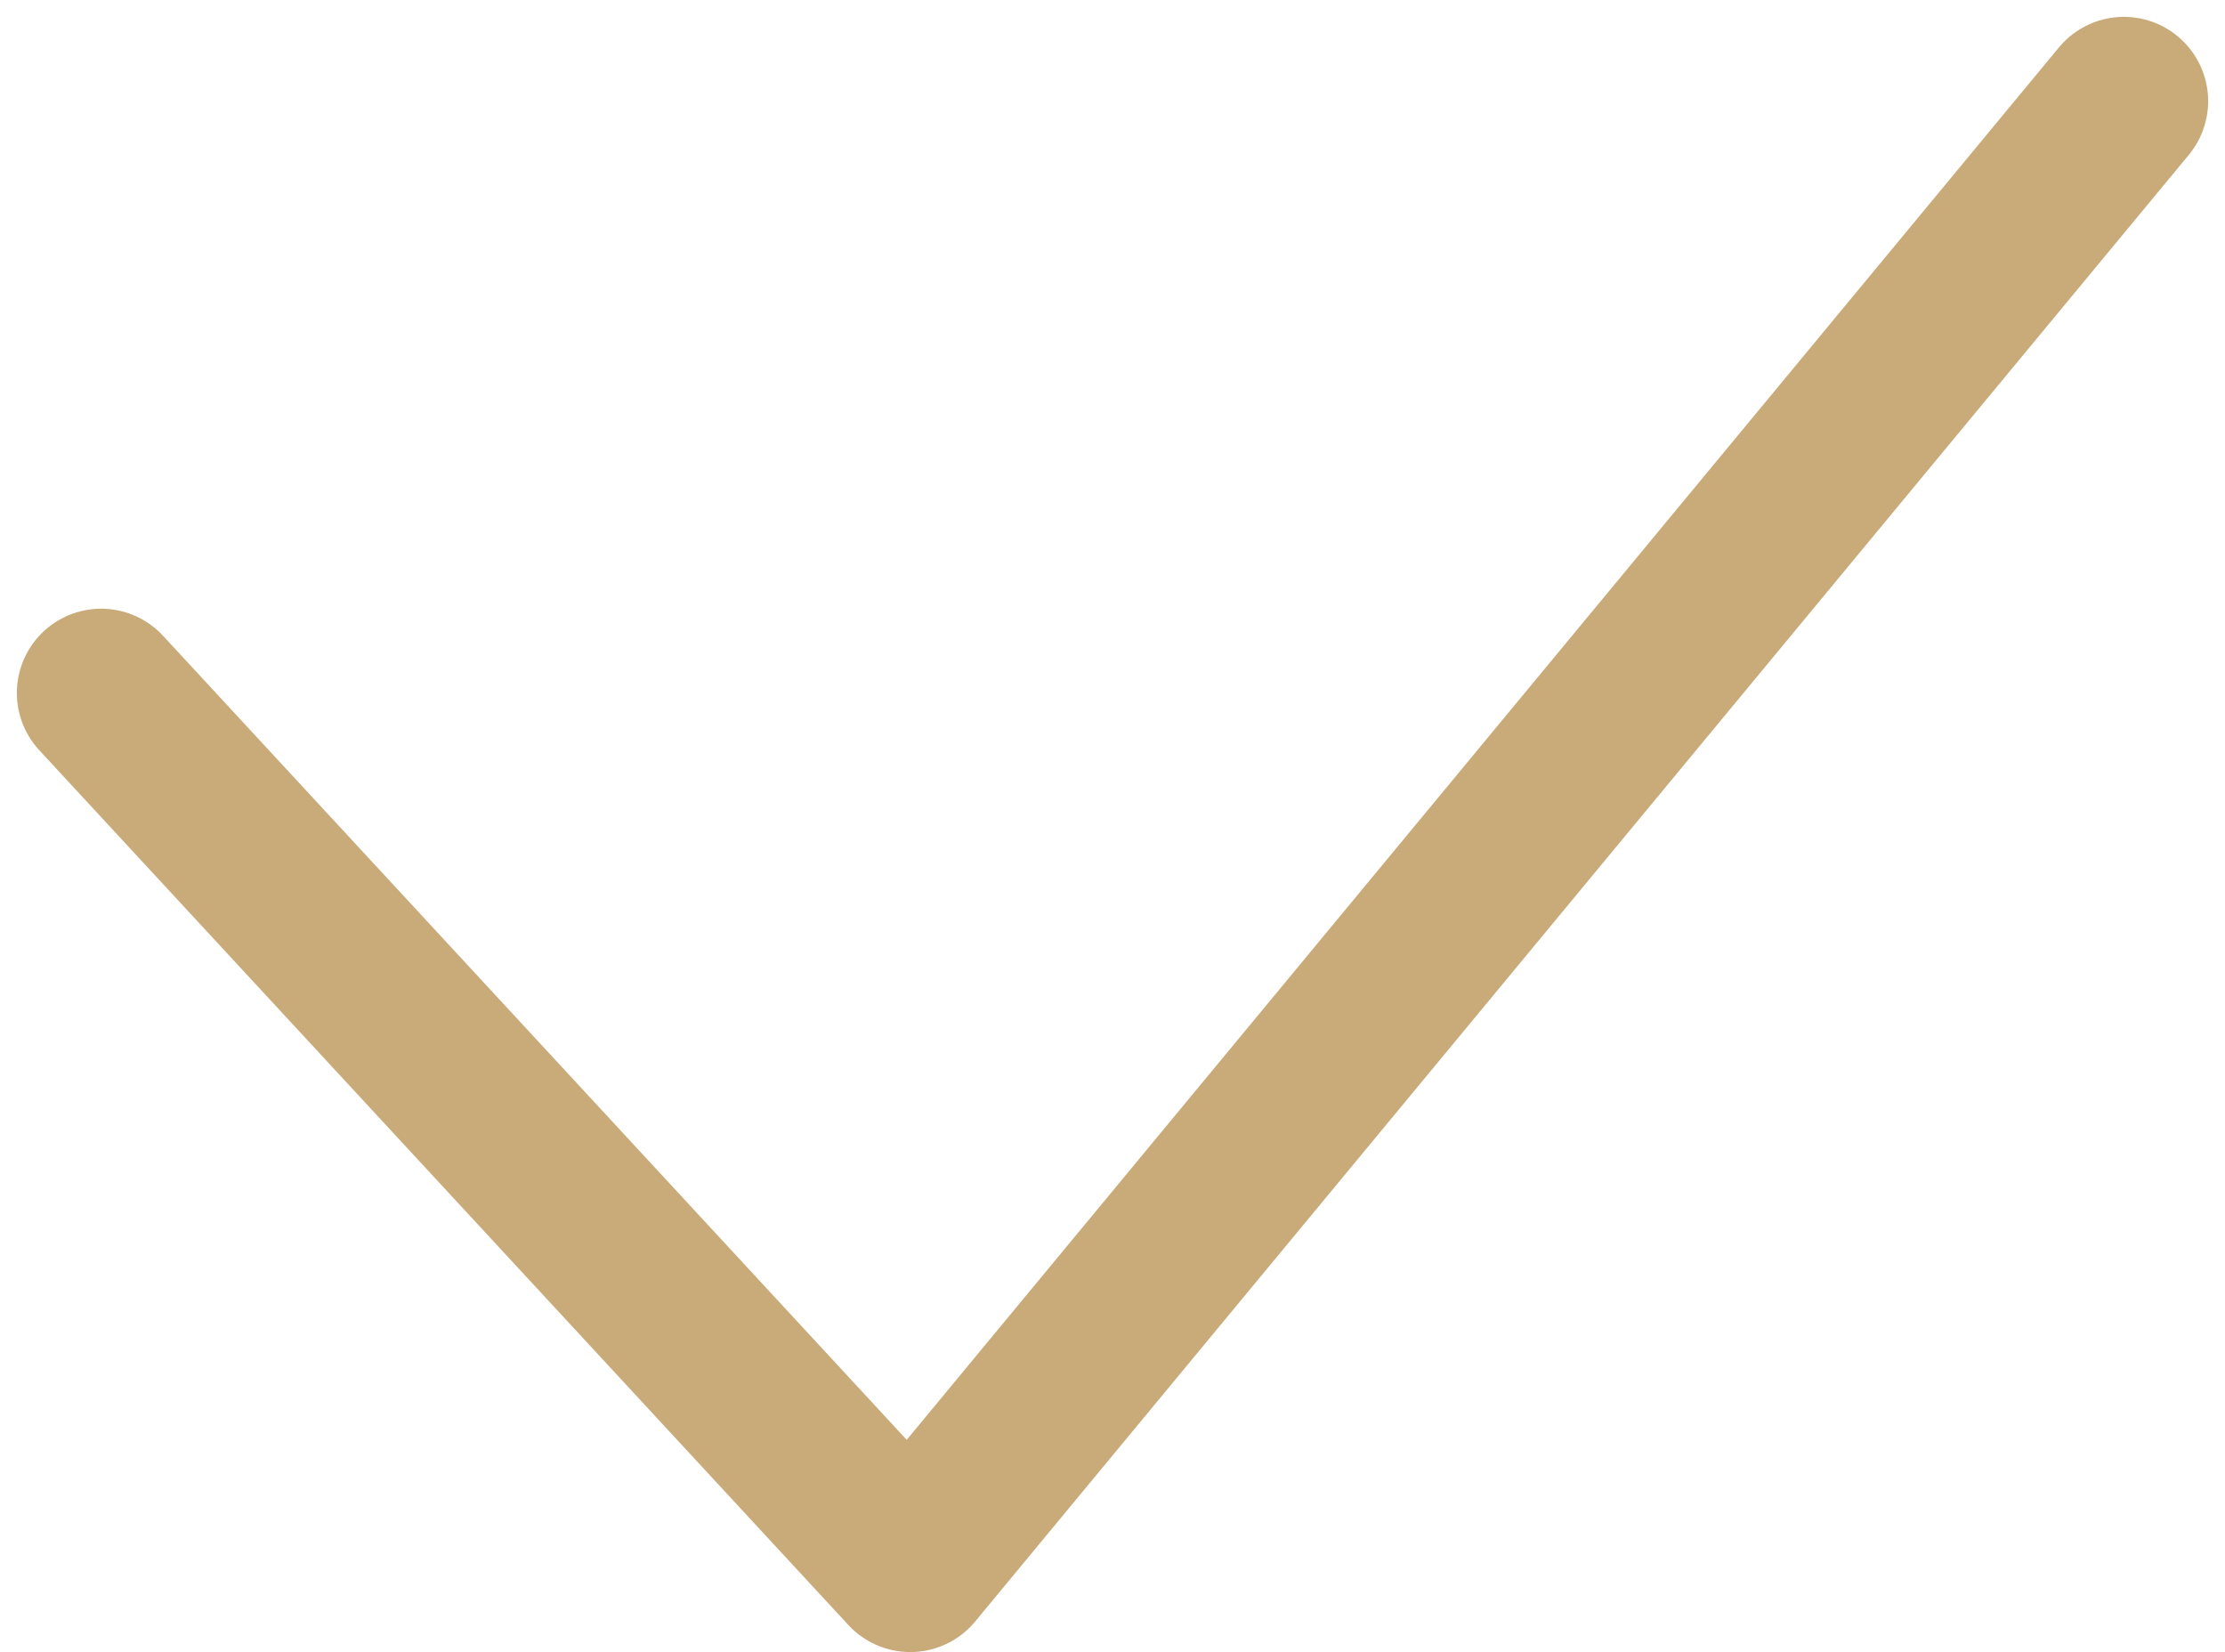
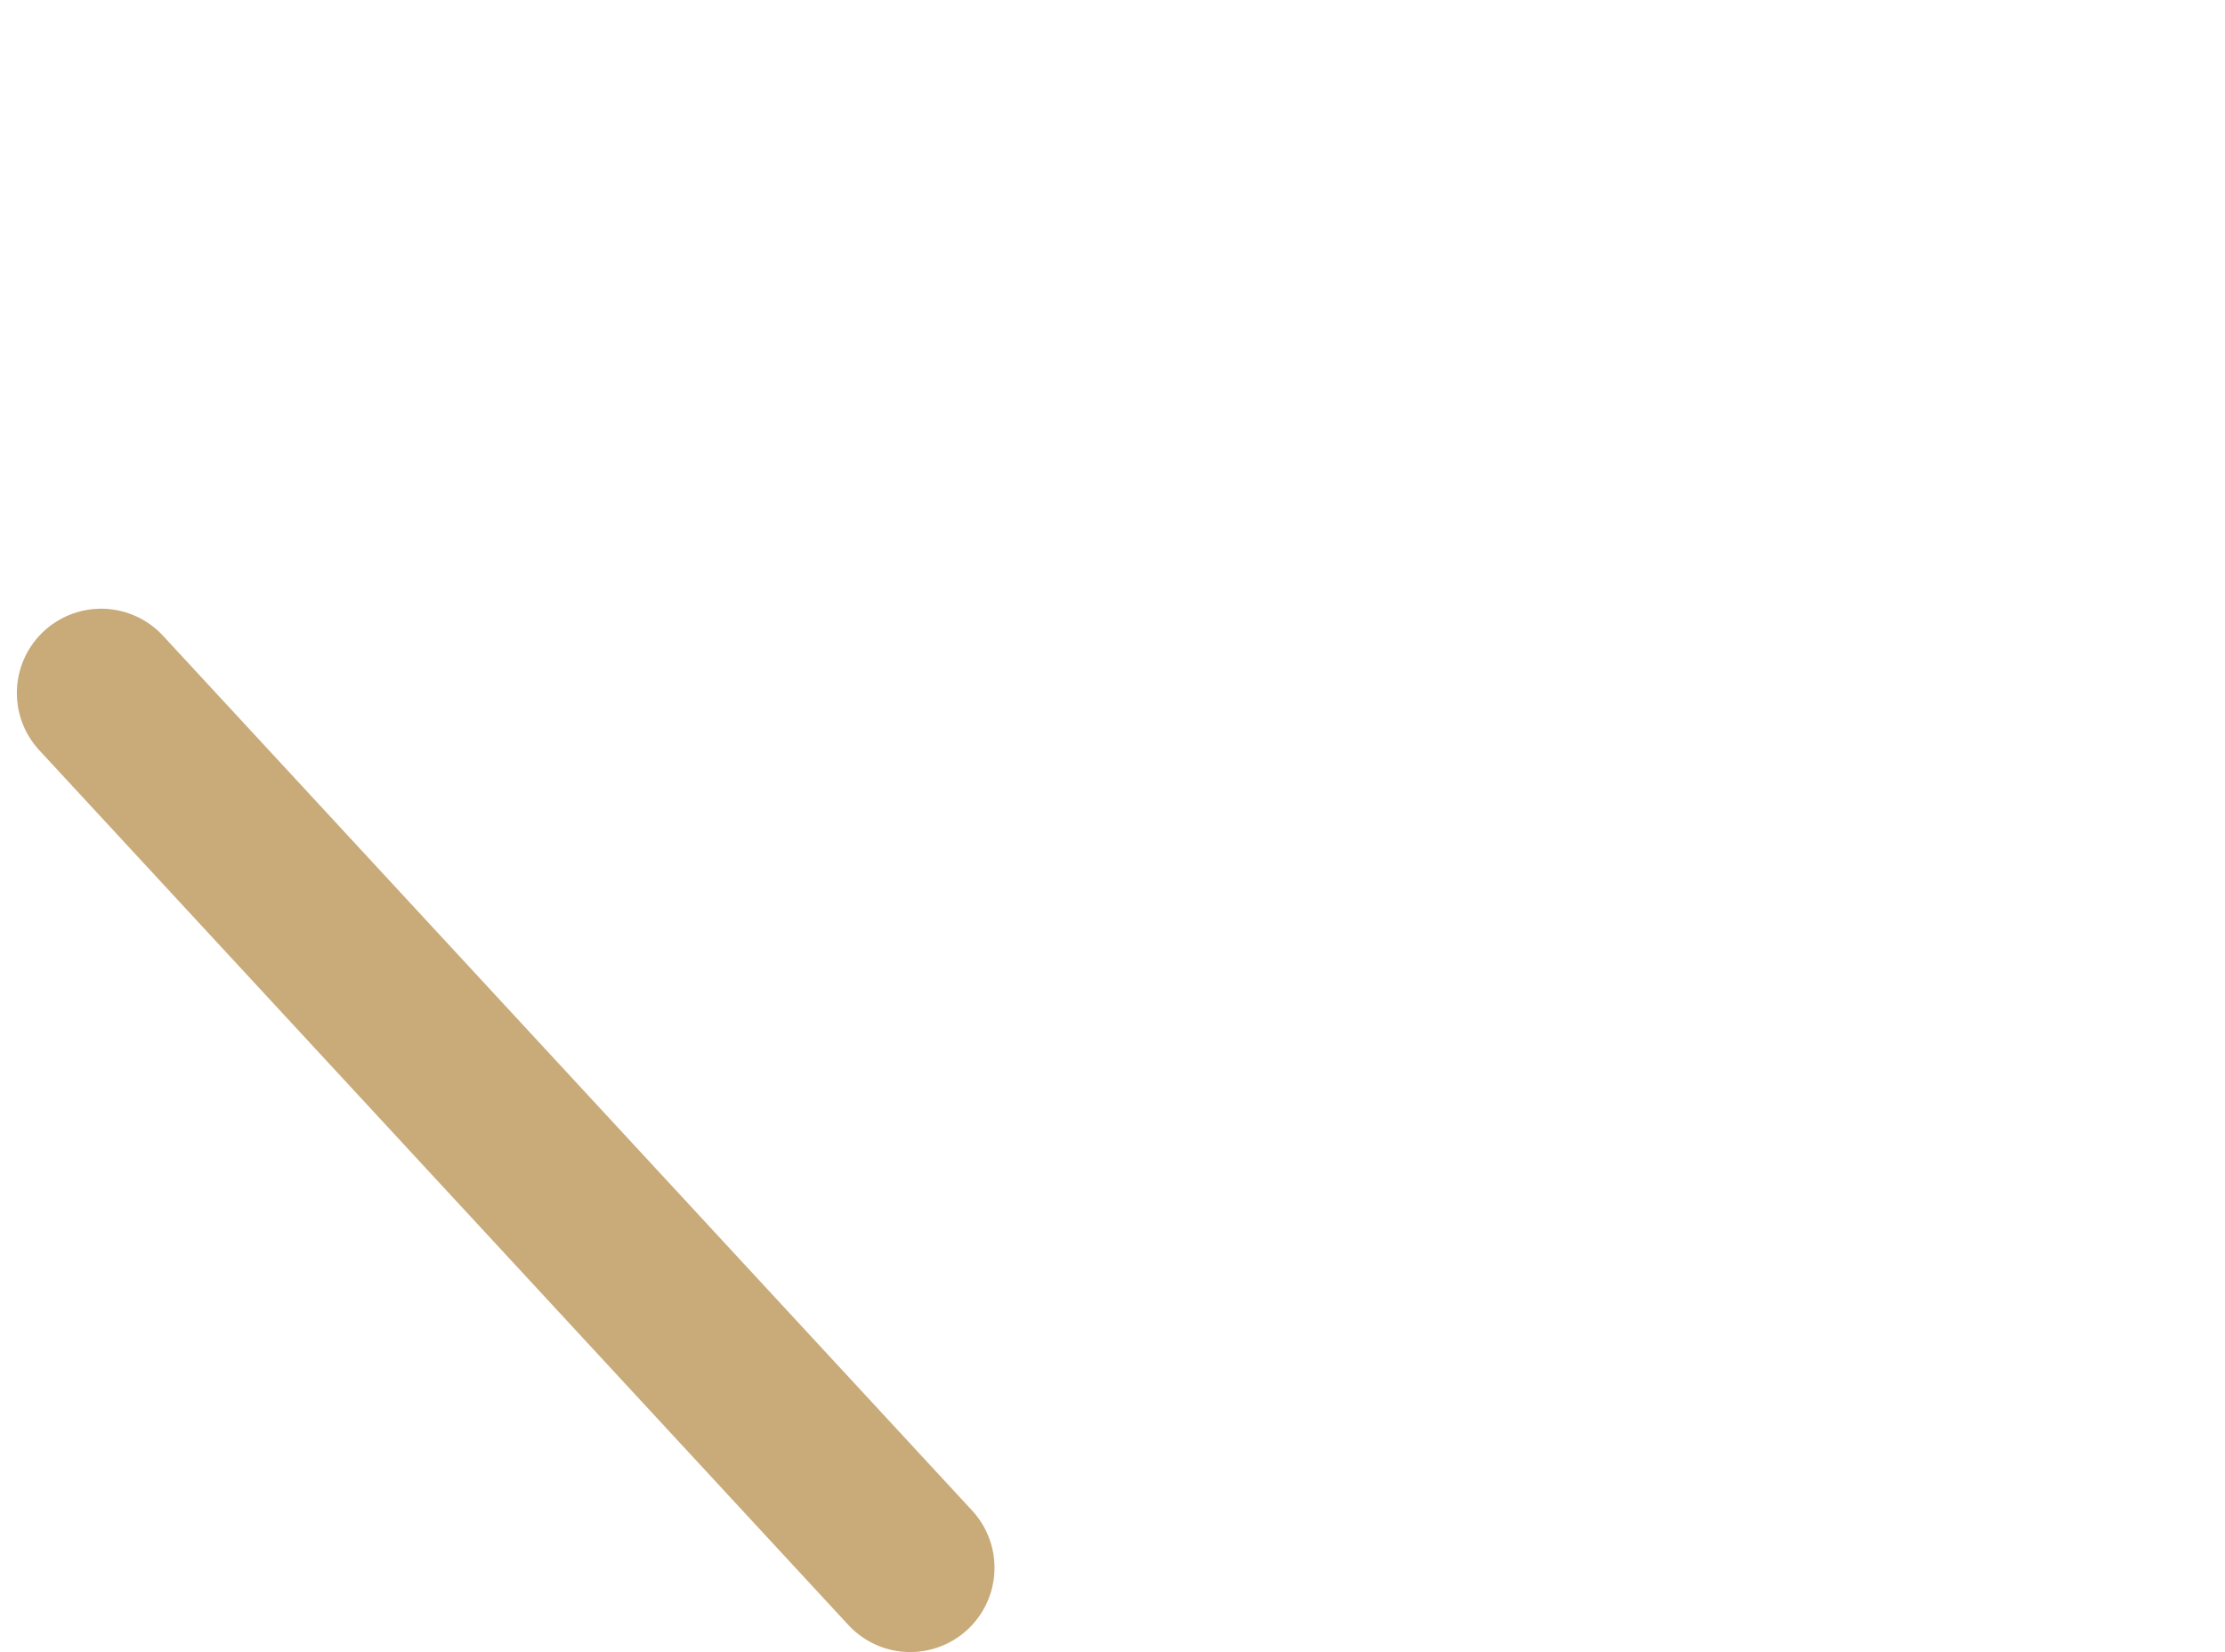
<svg xmlns="http://www.w3.org/2000/svg" width="66" height="49" viewBox="0 0 66 49" fill="none">
-   <path d="M3 20.554L27 46.5L63 3" stroke="#C9AA79" stroke-width="5" stroke-linecap="round" stroke-linejoin="round" />
+   <path d="M3 20.554L27 46.5" stroke="#C9AA79" stroke-width="5" stroke-linecap="round" stroke-linejoin="round" />
</svg>